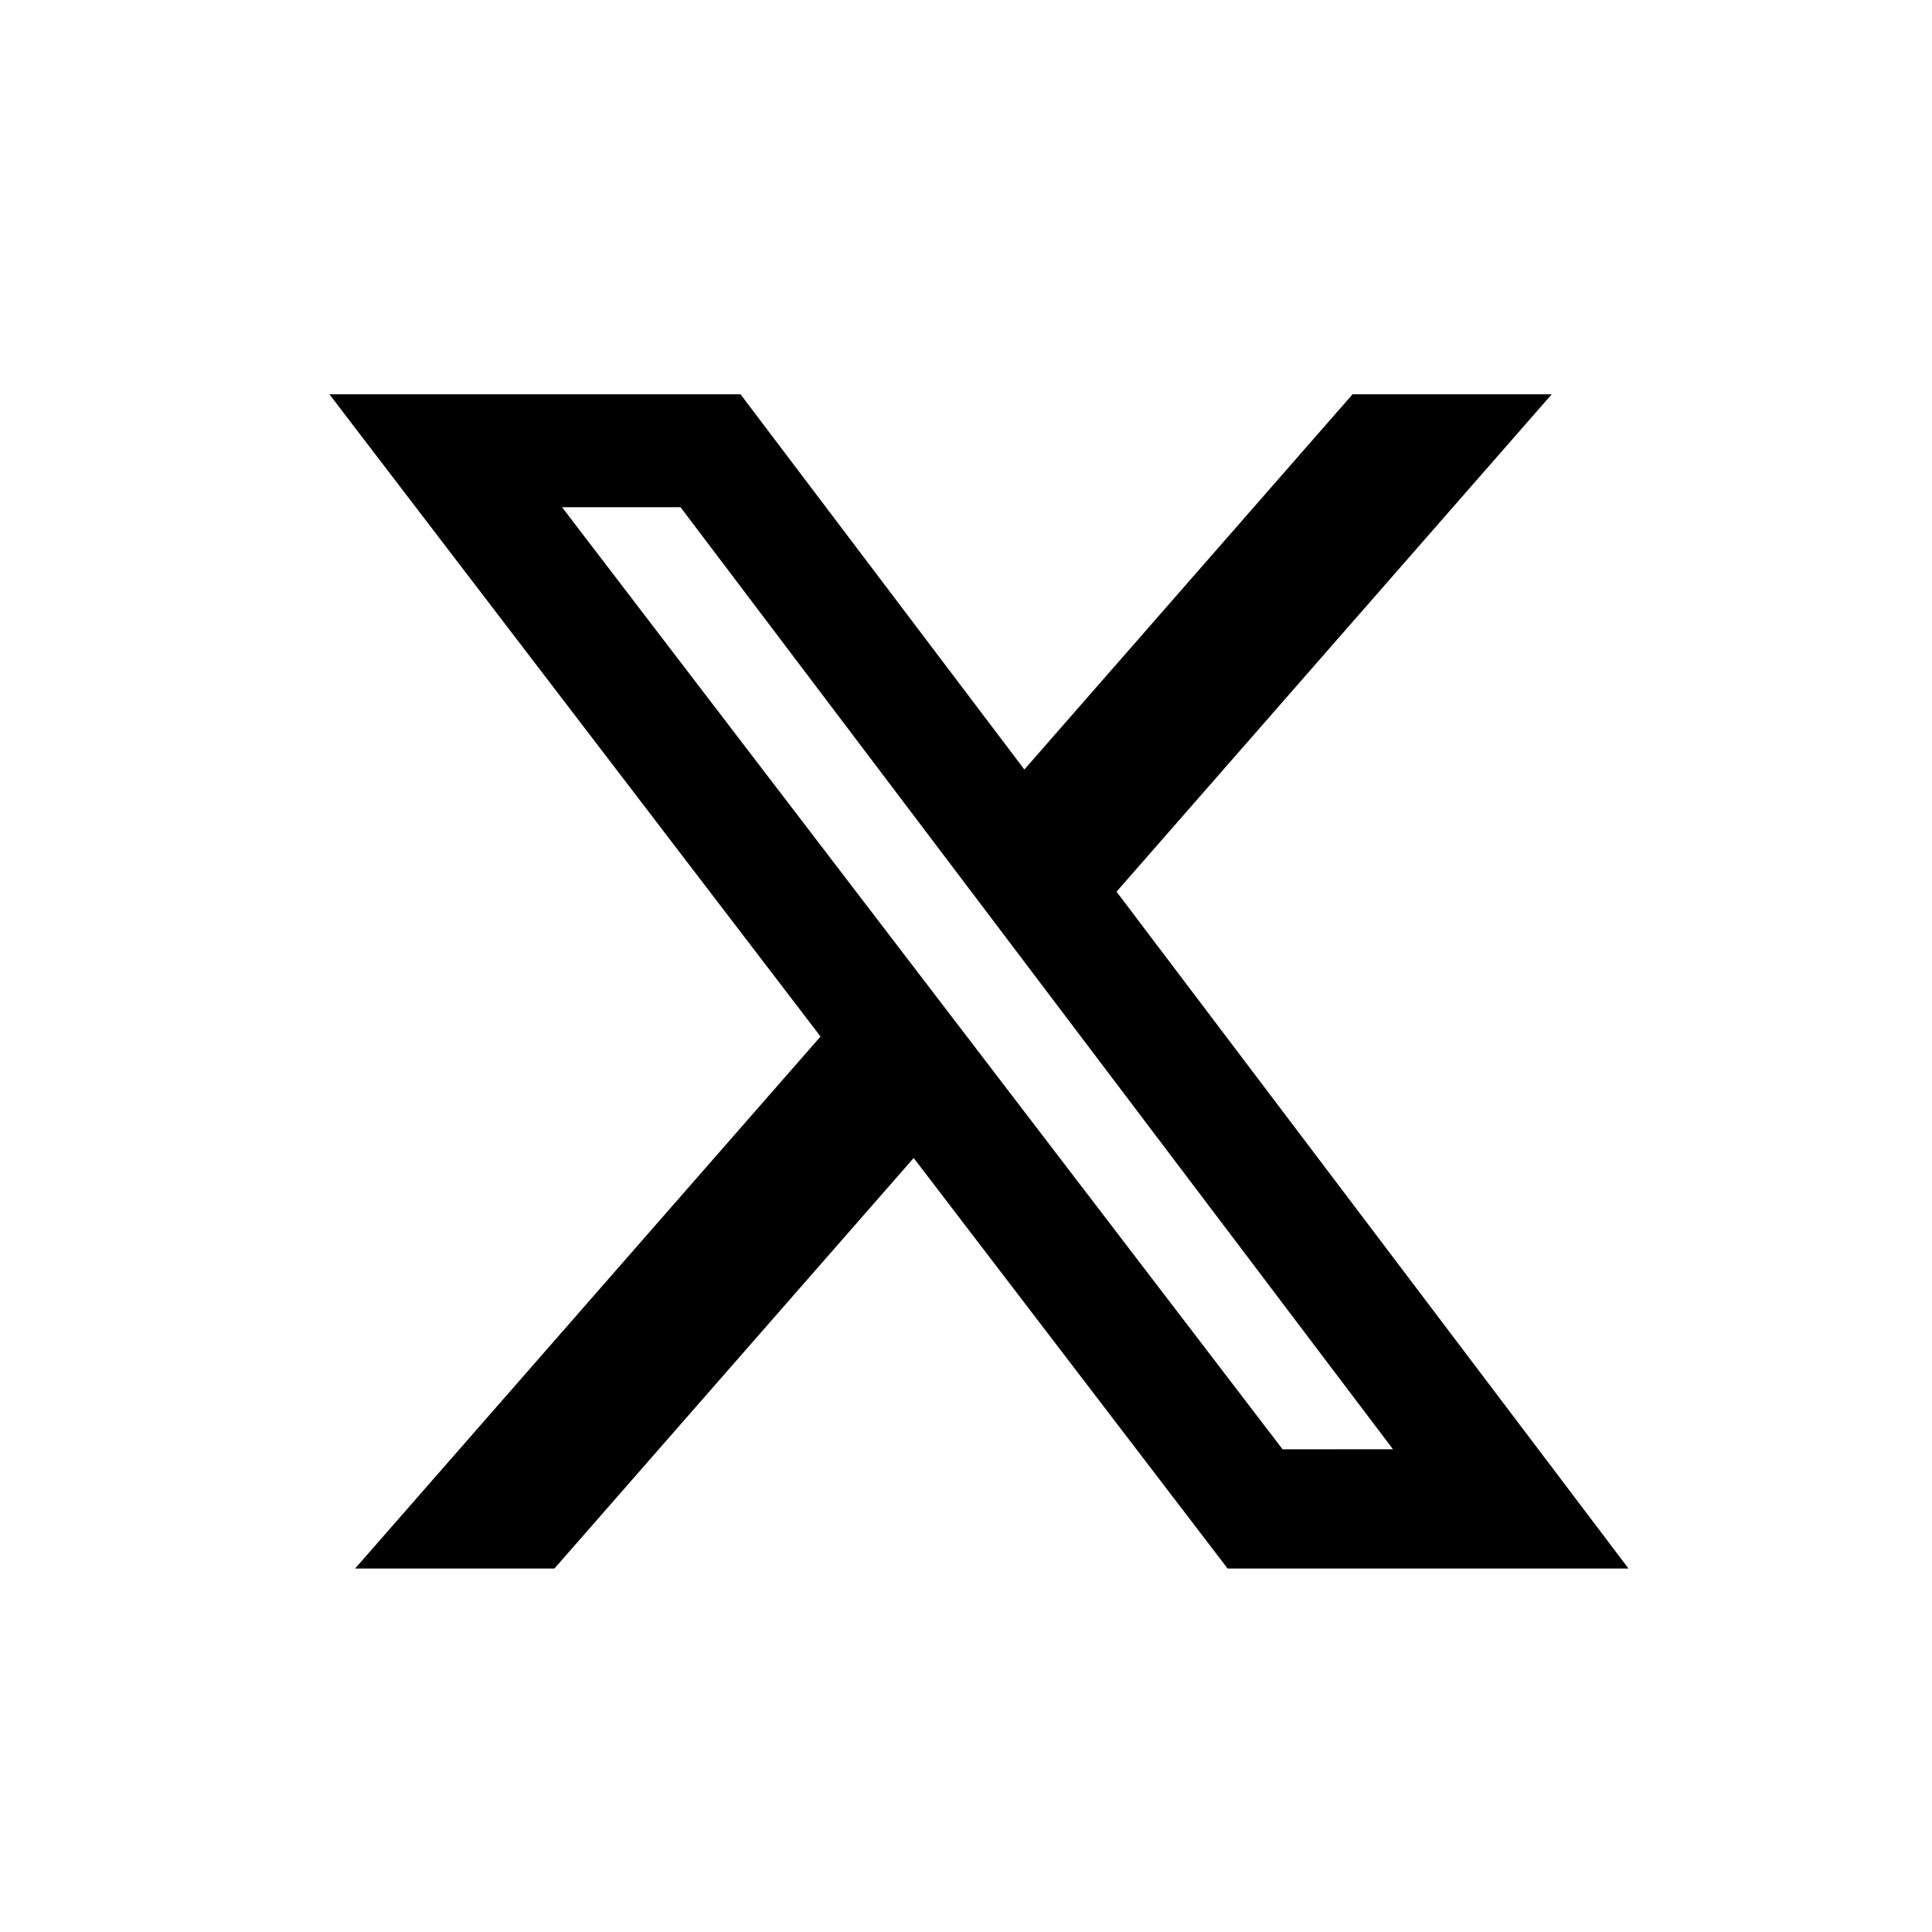
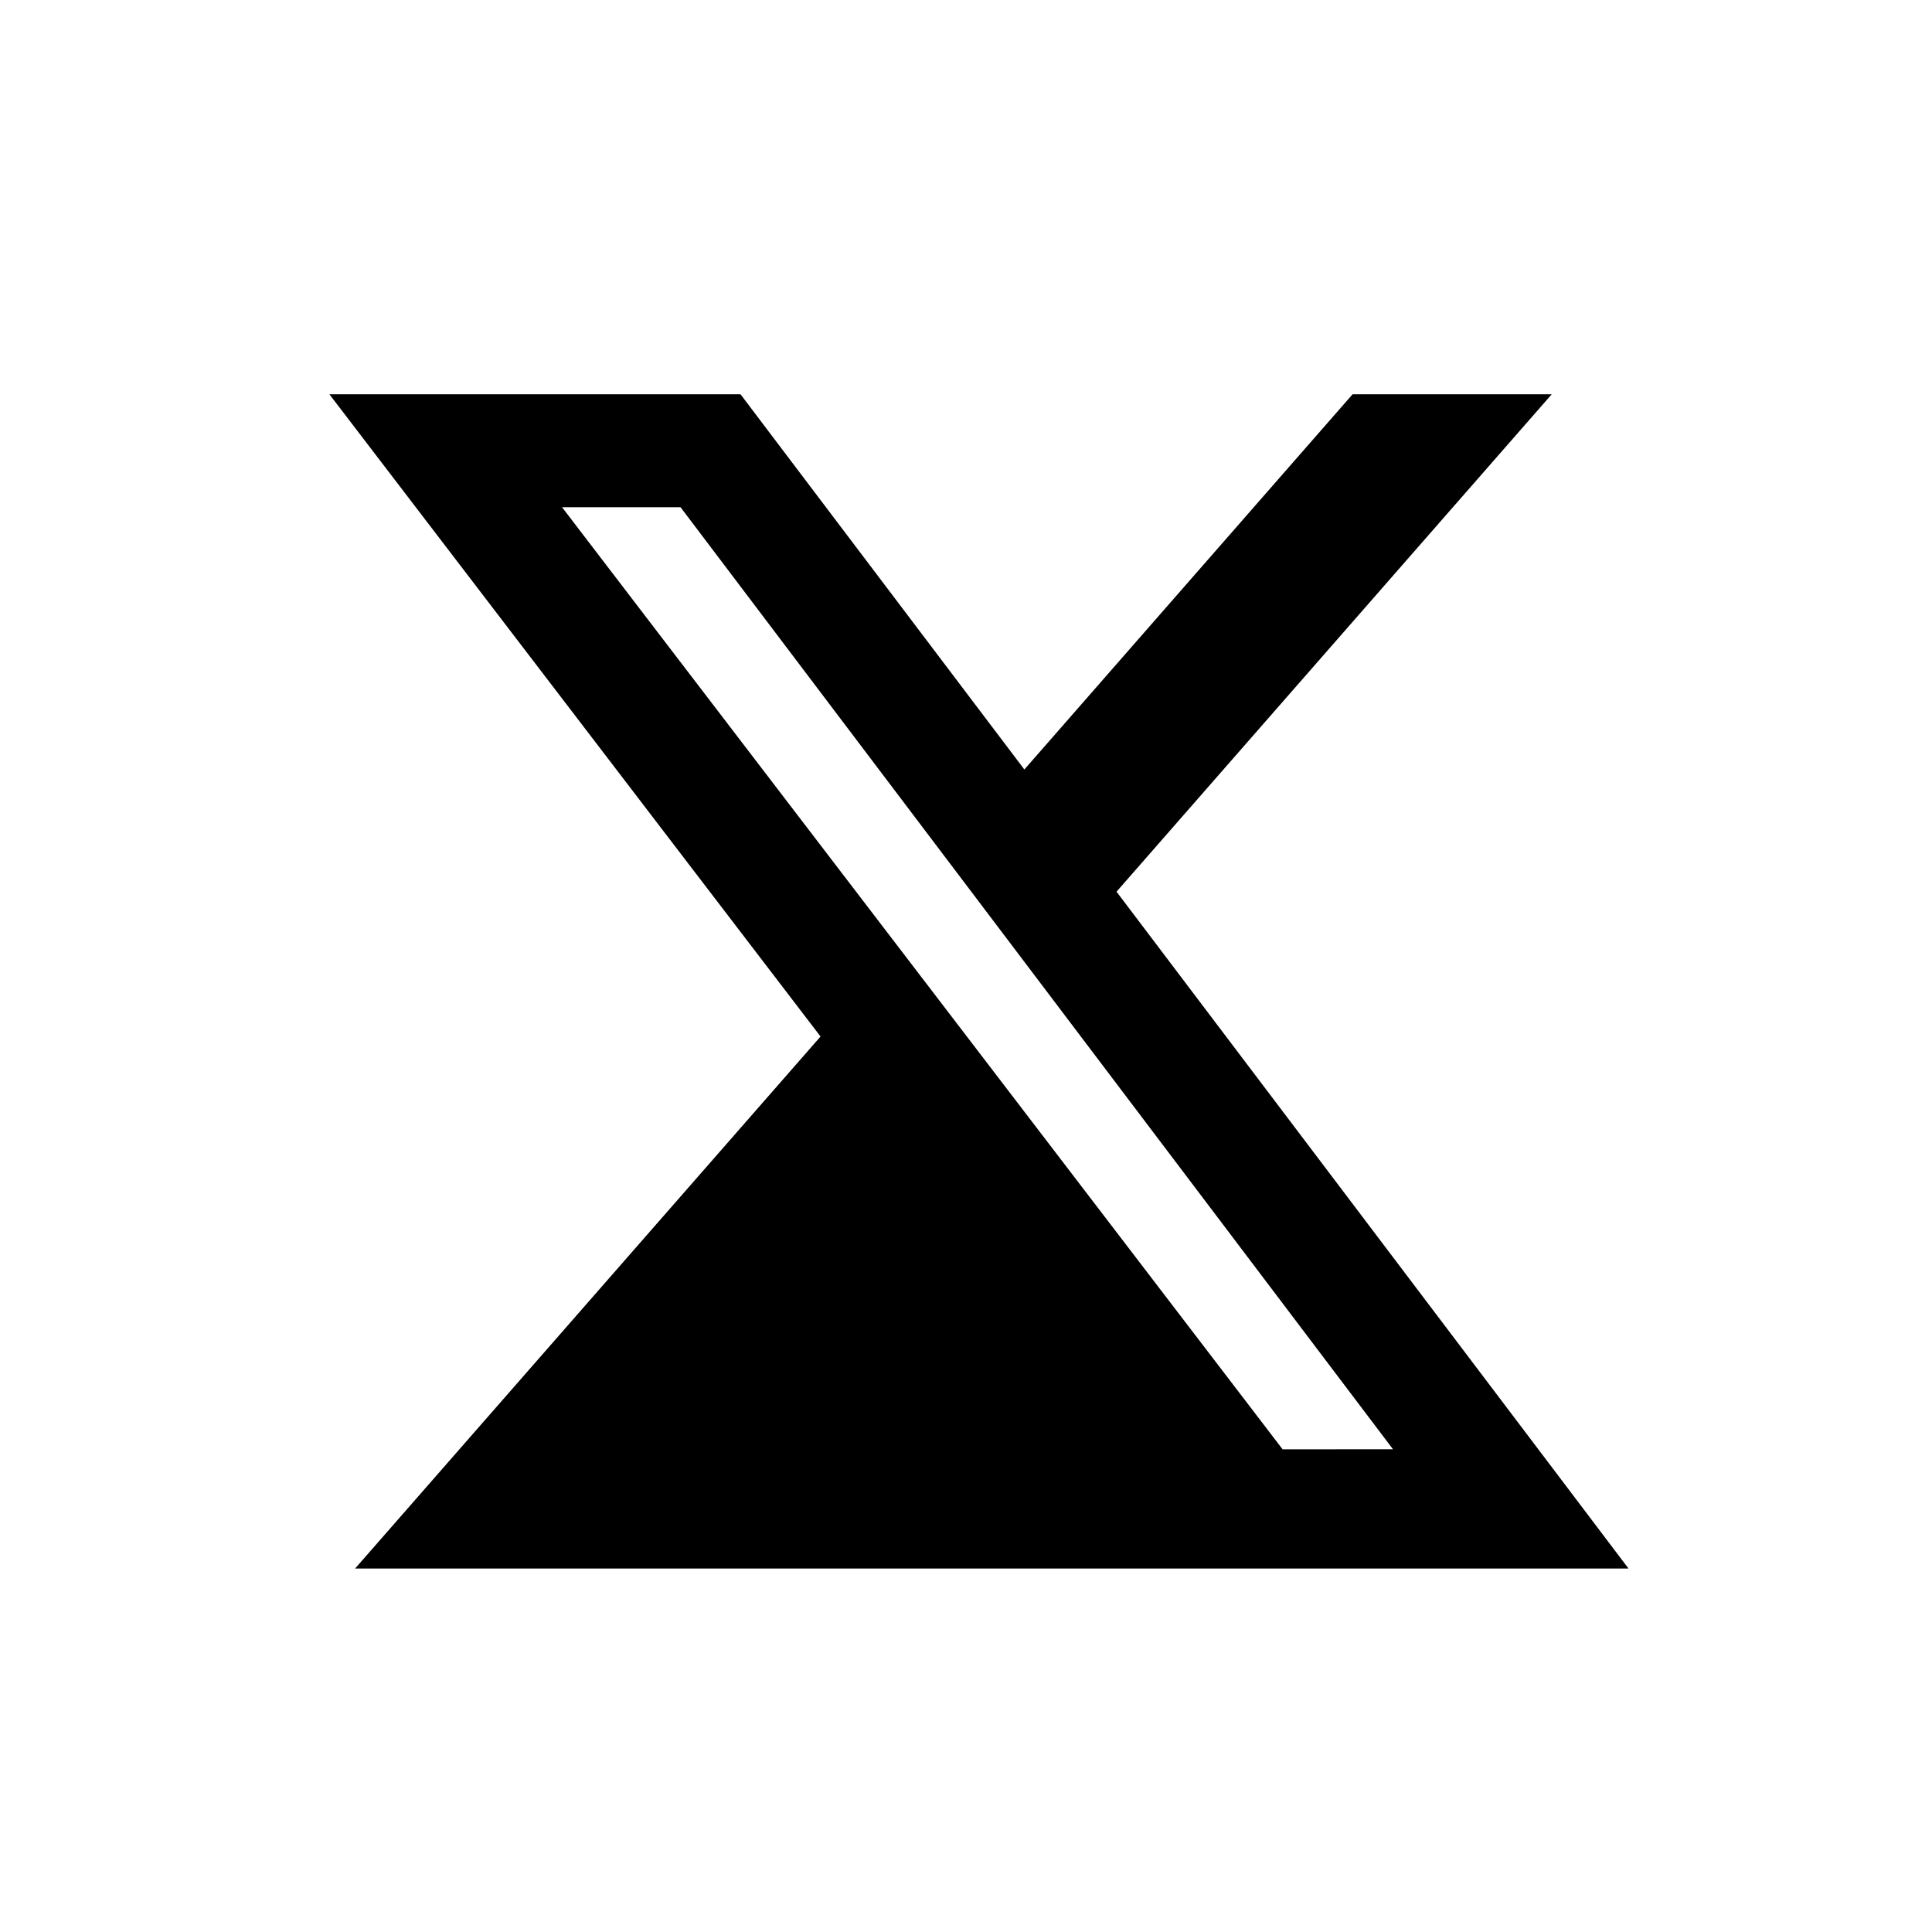
<svg xmlns="http://www.w3.org/2000/svg" width="24" height="24" viewBox="0 0 24 24" fill="none">
-   <path d="M16.802 4.898L12.725 9.559L9.199 4.898H4.092L10.193 12.876L4.411 19.485H6.887L11.35 14.385L15.25 19.485H20.23L13.87 11.077L19.276 4.898H16.802ZM15.933 18.004L6.982 6.301H8.454L17.304 18.003L15.933 18.004Z" fill="black" />
+   <path d="M16.802 4.898L12.725 9.559L9.199 4.898H4.092L10.193 12.876L4.411 19.485H6.887L15.25 19.485H20.23L13.87 11.077L19.276 4.898H16.802ZM15.933 18.004L6.982 6.301H8.454L17.304 18.003L15.933 18.004Z" fill="black" />
</svg>